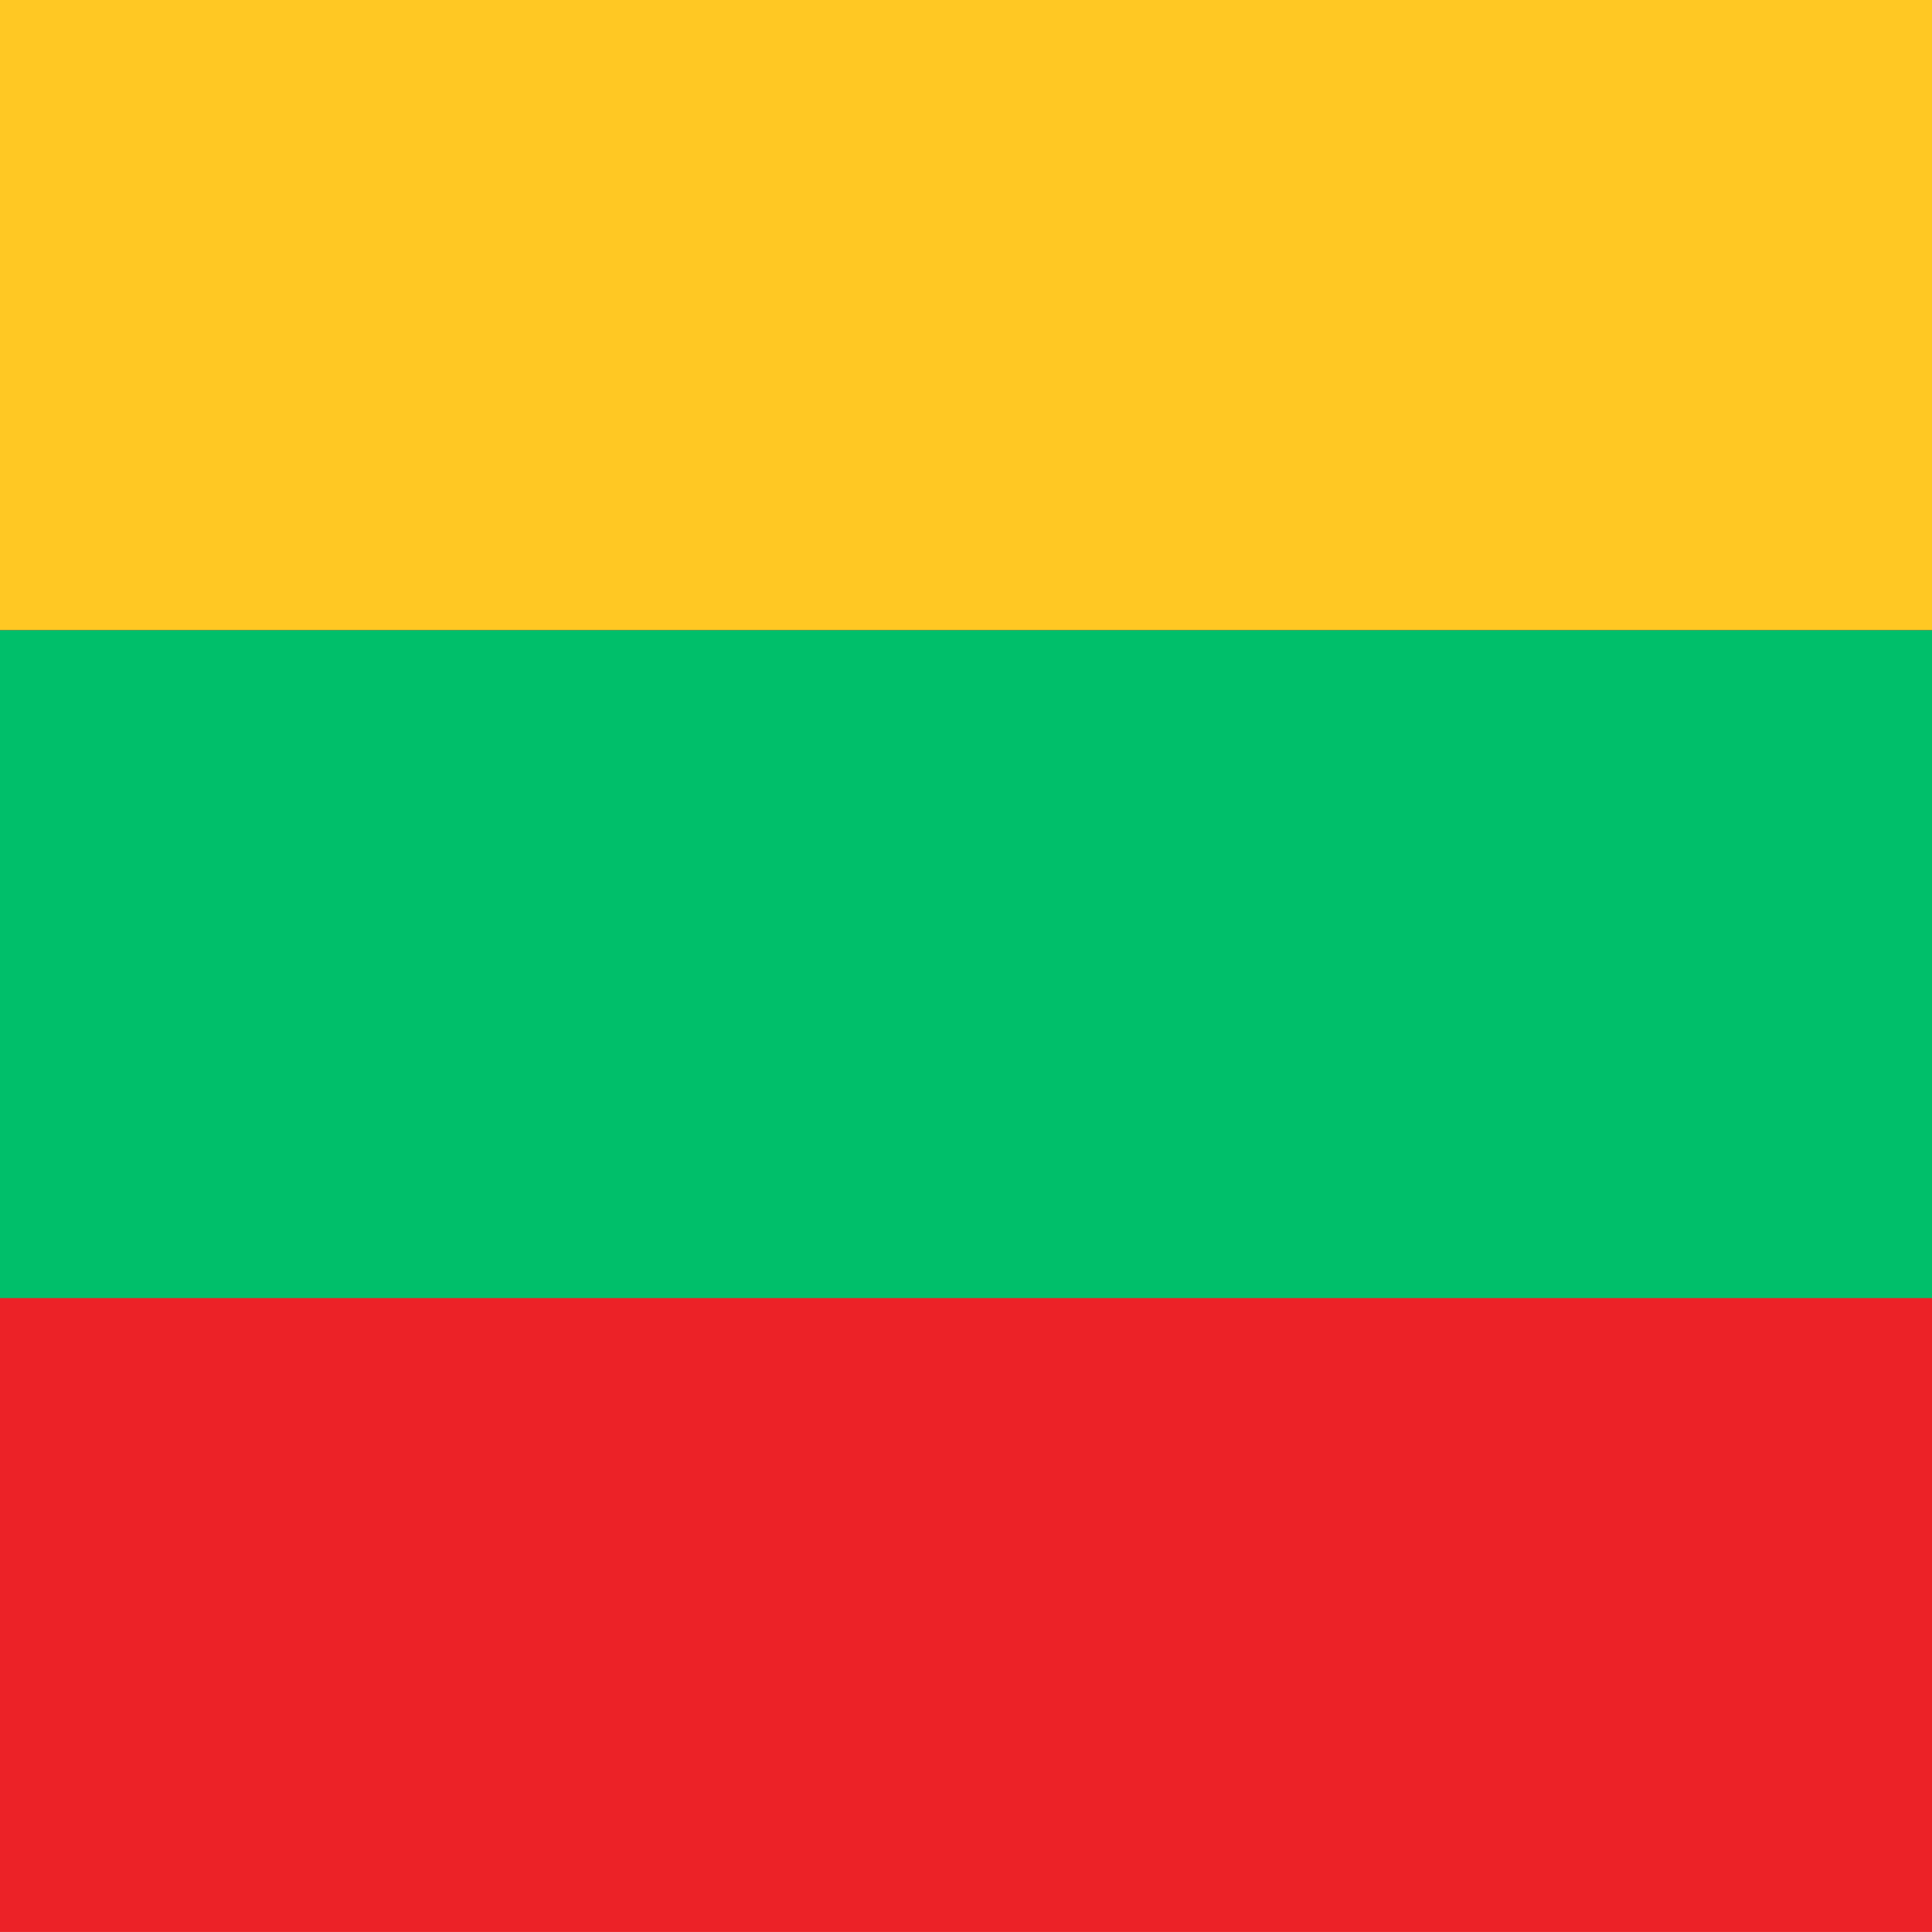
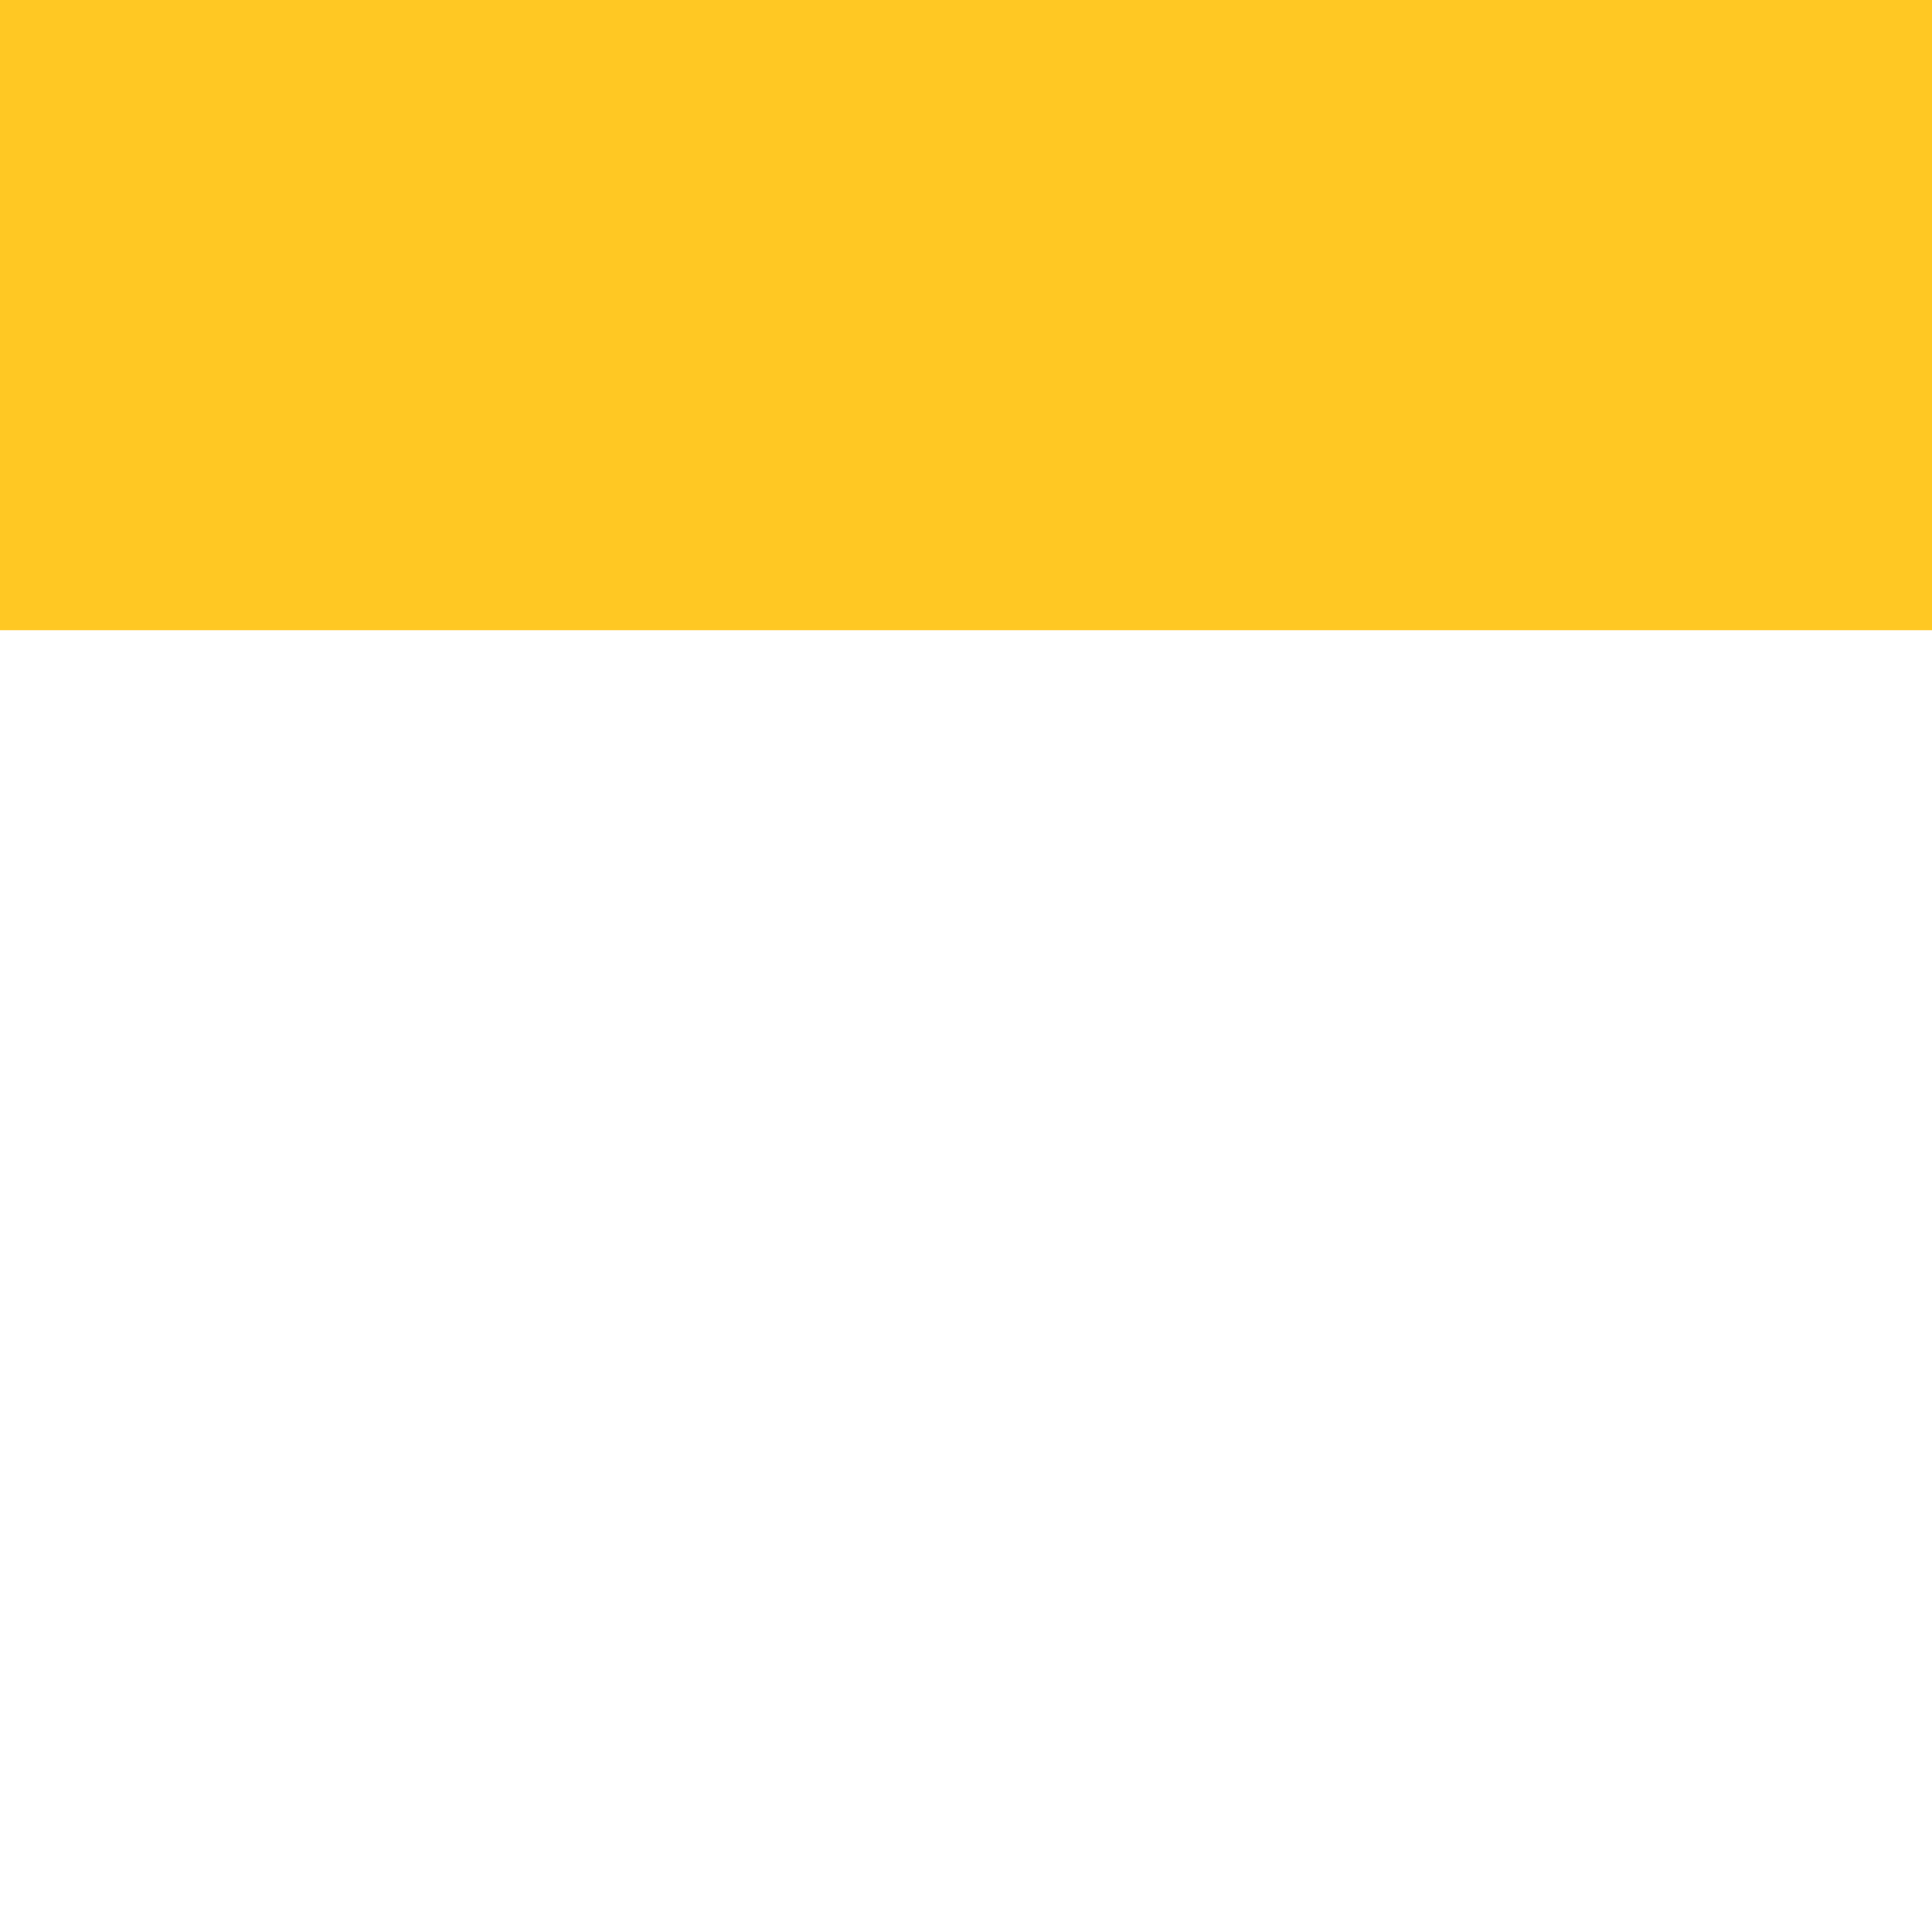
<svg xmlns="http://www.w3.org/2000/svg" id="Ebene_1" viewBox="0 0 512 512">
  <defs>
    <style>.cls-1{fill:#ec2227;}.cls-1,.cls-2,.cls-3{stroke-width:0px;}.cls-2{fill:#ffc823;}.cls-3{fill:#00bf6a;}</style>
  </defs>
-   <rect class="cls-1" x="0" y="-.01" width="512" height="512" />
  <rect class="cls-2" width="512" height="167" />
-   <rect class="cls-3" y="167" width="512" height="177" />
</svg>